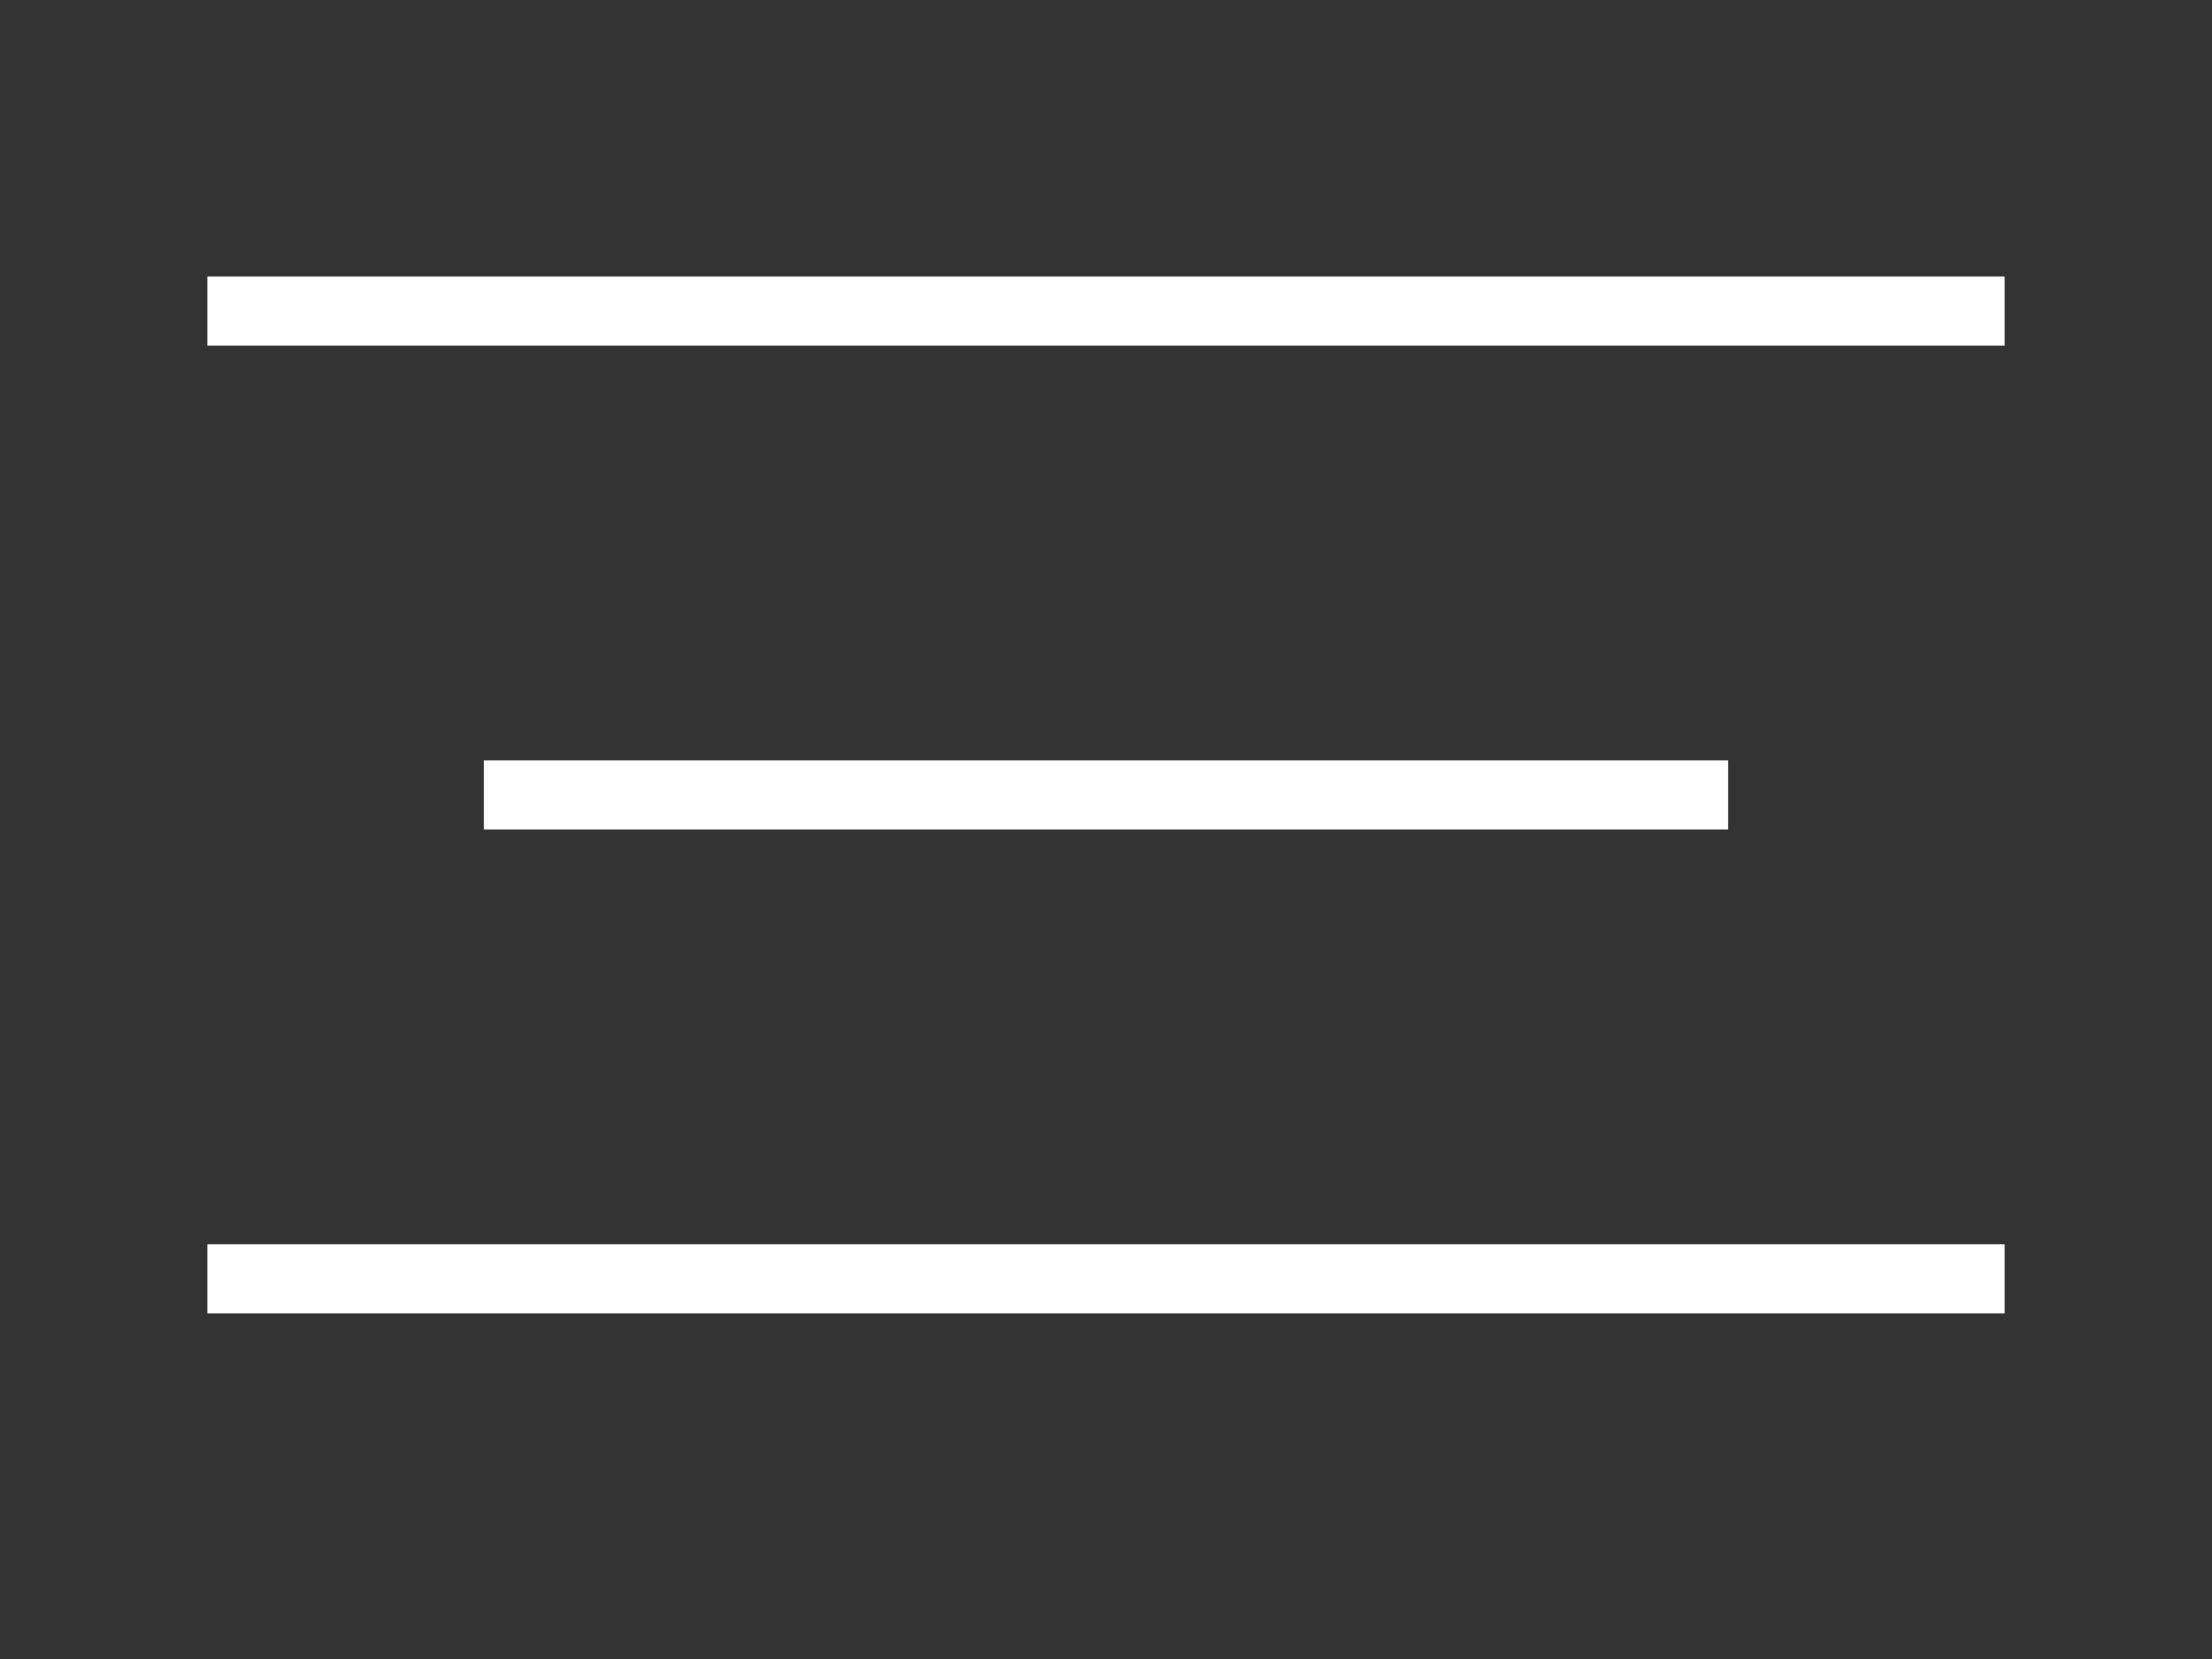
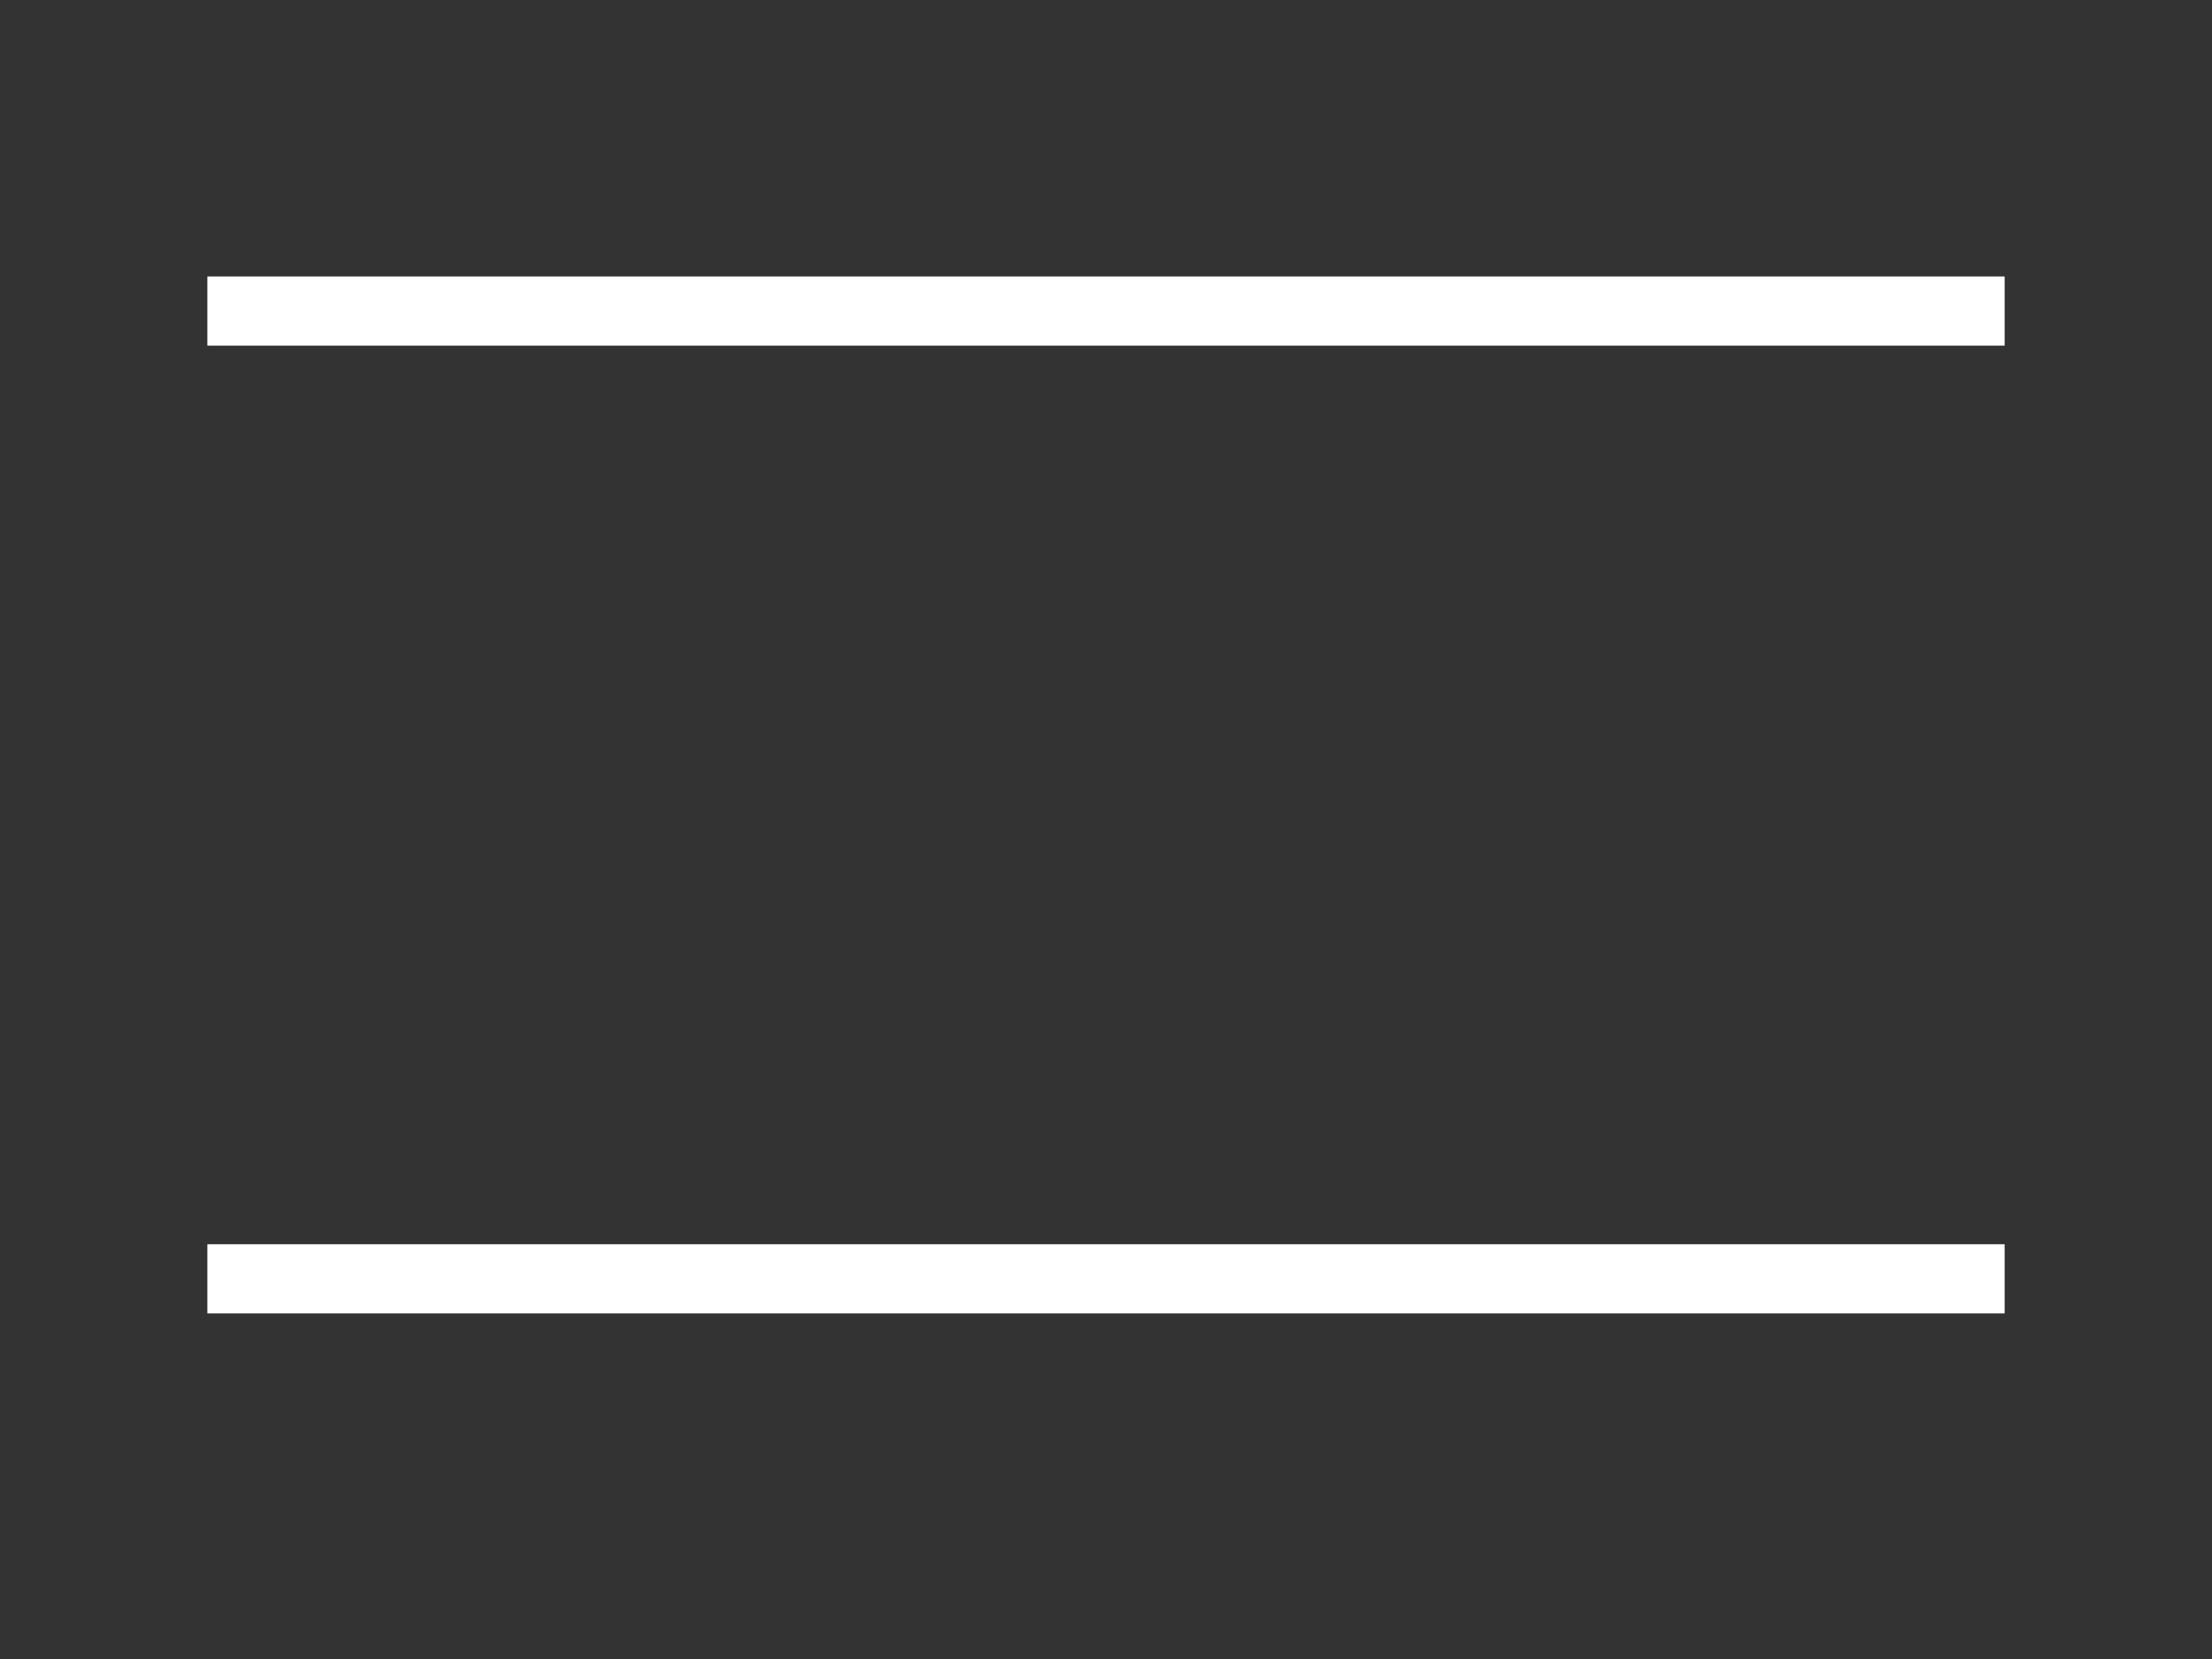
<svg xmlns="http://www.w3.org/2000/svg" width="32" height="24" viewBox="0 0 32 24" fill="none">
  <rect x="0" y="0" width="32" height="24" fill="#333333" stroke="none" />
  <rect x="3" y="4" width="26" height="1" fill="white" />
-   <rect x="7" y="11" width="18" height="1" fill="white" />
  <rect x="3" y="18" width="26" height="1" fill="white" />
</svg>